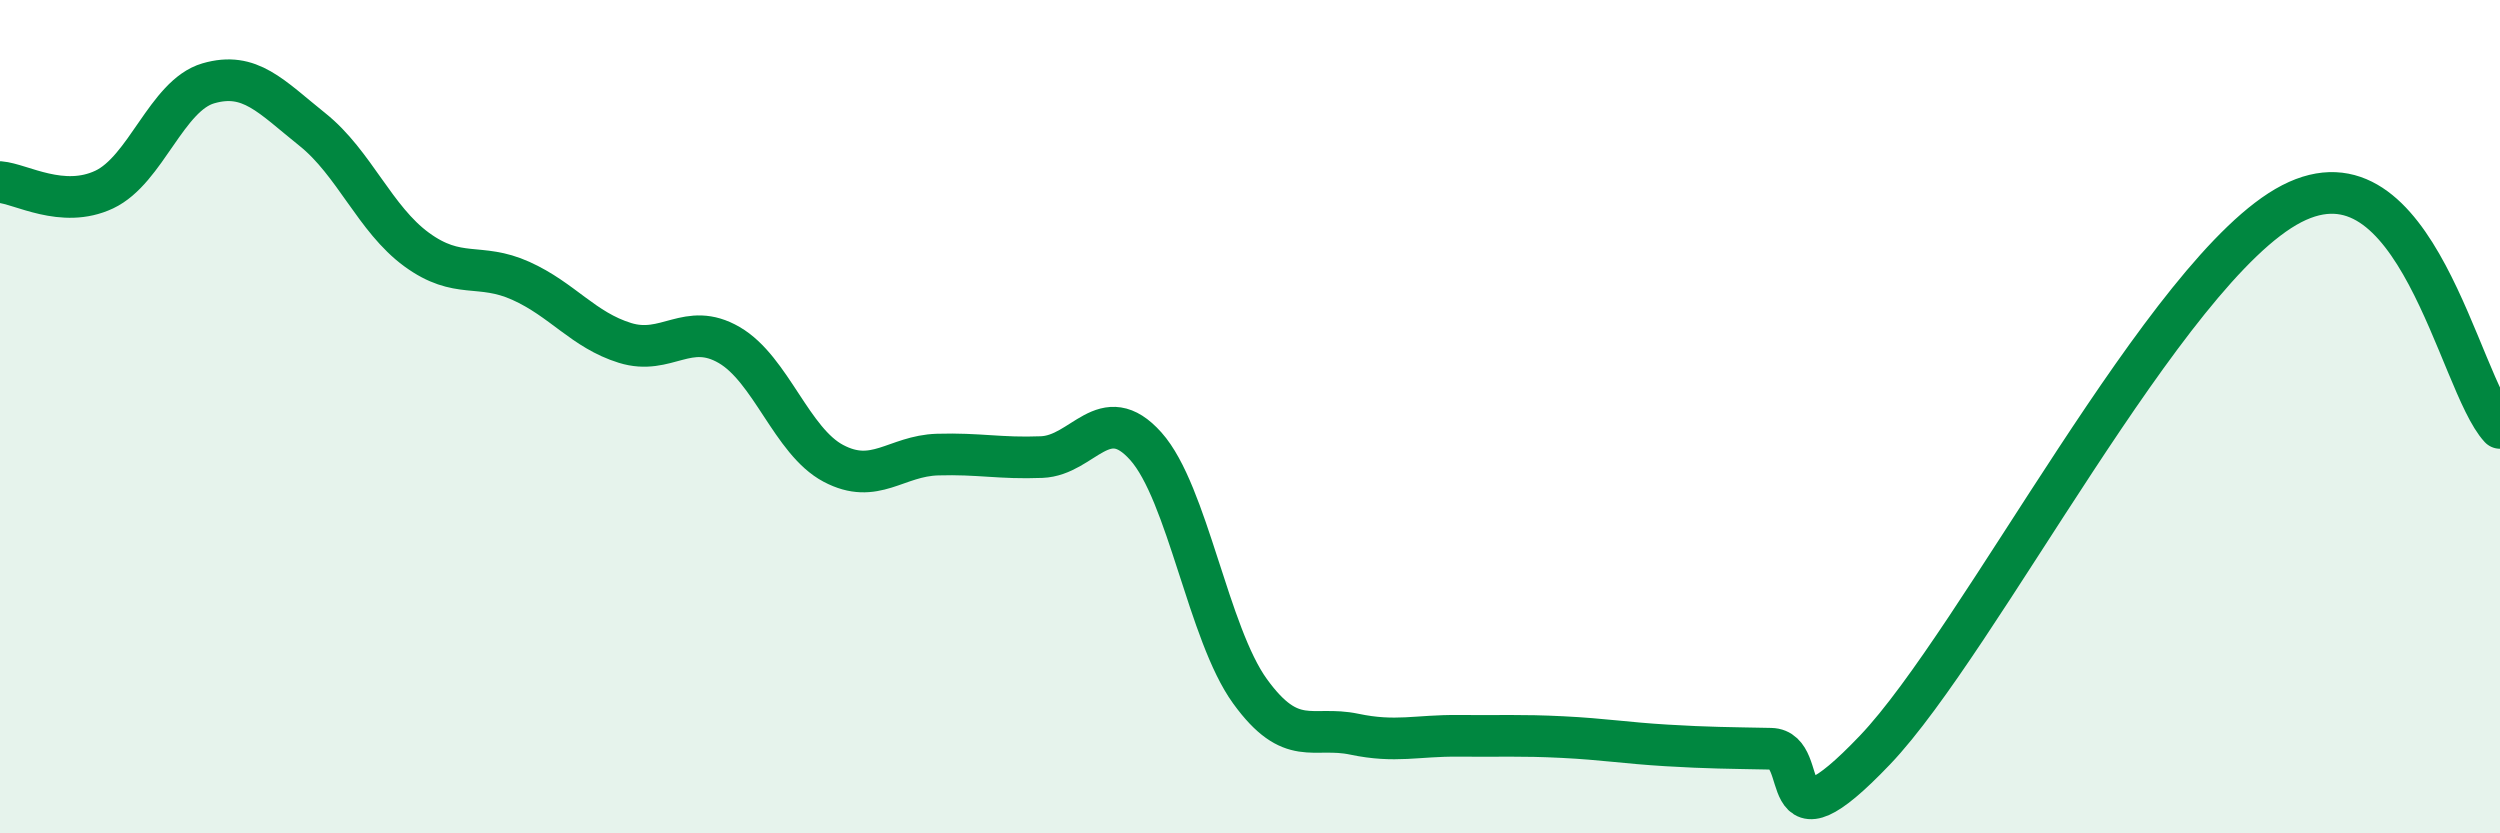
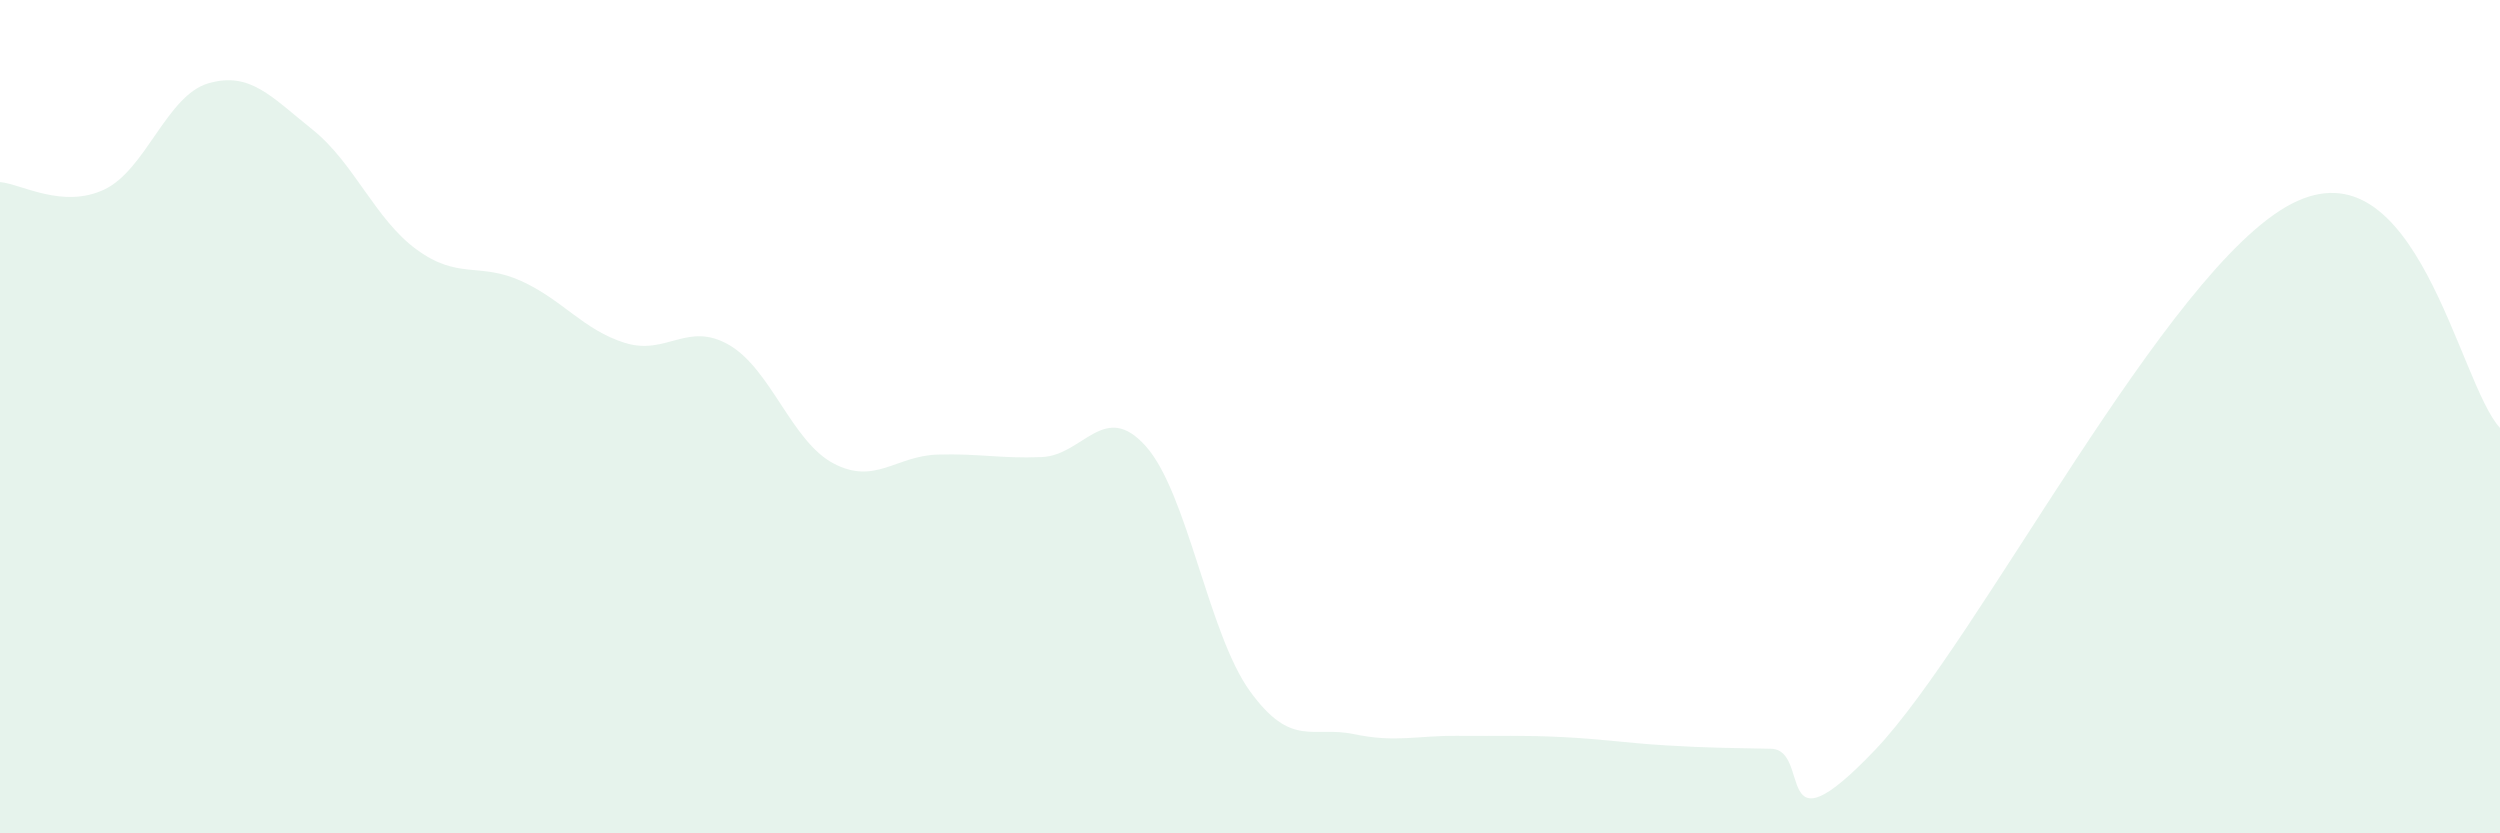
<svg xmlns="http://www.w3.org/2000/svg" width="60" height="20" viewBox="0 0 60 20">
  <path d="M 0,4.37 C 0.5,4.41 1.5,5.02 2.5,4.55 C 3.5,4.08 4,2.29 5,2 C 6,1.71 6.5,2.31 7.5,3.11 C 8.5,3.91 9,5.26 10,5.99 C 11,6.72 11.5,6.29 12.5,6.74 C 13.5,7.19 14,7.92 15,8.23 C 16,8.54 16.5,7.7 17.5,8.28 C 18.5,8.86 19,10.59 20,11.12 C 21,11.65 21.5,10.94 22.5,10.91 C 23.5,10.88 24,11.01 25,10.97 C 26,10.93 26.5,9.59 27.5,10.71 C 28.5,11.83 29,15.21 30,16.59 C 31,17.97 31.5,17.41 32.5,17.62 C 33.5,17.83 34,17.65 35,17.66 C 36,17.67 36.5,17.64 37.5,17.69 C 38.5,17.74 39,17.83 40,17.89 C 41,17.95 41.5,17.95 42.5,17.97 C 43.5,17.99 42.5,20.62 45,18 C 47.5,15.38 52,6.44 55,4.89 C 58,3.34 59,9.19 60,10.27L60 20L0 20Z" fill="#008740" opacity="0.1" stroke-linecap="round" stroke-linejoin="round" />
-   <path d="M 0,4.37 C 0.5,4.41 1.5,5.02 2.5,4.55 C 3.5,4.08 4,2.29 5,2 C 6,1.71 6.5,2.31 7.5,3.11 C 8.5,3.91 9,5.26 10,5.99 C 11,6.72 11.5,6.29 12.5,6.74 C 13.5,7.19 14,7.92 15,8.23 C 16,8.54 16.5,7.7 17.5,8.28 C 18.5,8.86 19,10.59 20,11.12 C 21,11.65 21.5,10.94 22.5,10.91 C 23.5,10.88 24,11.01 25,10.97 C 26,10.93 26.5,9.59 27.5,10.71 C 28.5,11.83 29,15.21 30,16.59 C 31,17.97 31.5,17.41 32.5,17.62 C 33.5,17.83 34,17.65 35,17.66 C 36,17.67 36.5,17.64 37.5,17.69 C 38.5,17.74 39,17.83 40,17.89 C 41,17.95 41.5,17.95 42.5,17.97 C 43.5,17.99 42.5,20.62 45,18 C 47.5,15.38 52,6.44 55,4.89 C 58,3.34 59,9.19 60,10.27" stroke="#008740" stroke-width="1" fill="none" stroke-linecap="round" stroke-linejoin="round" />
</svg>